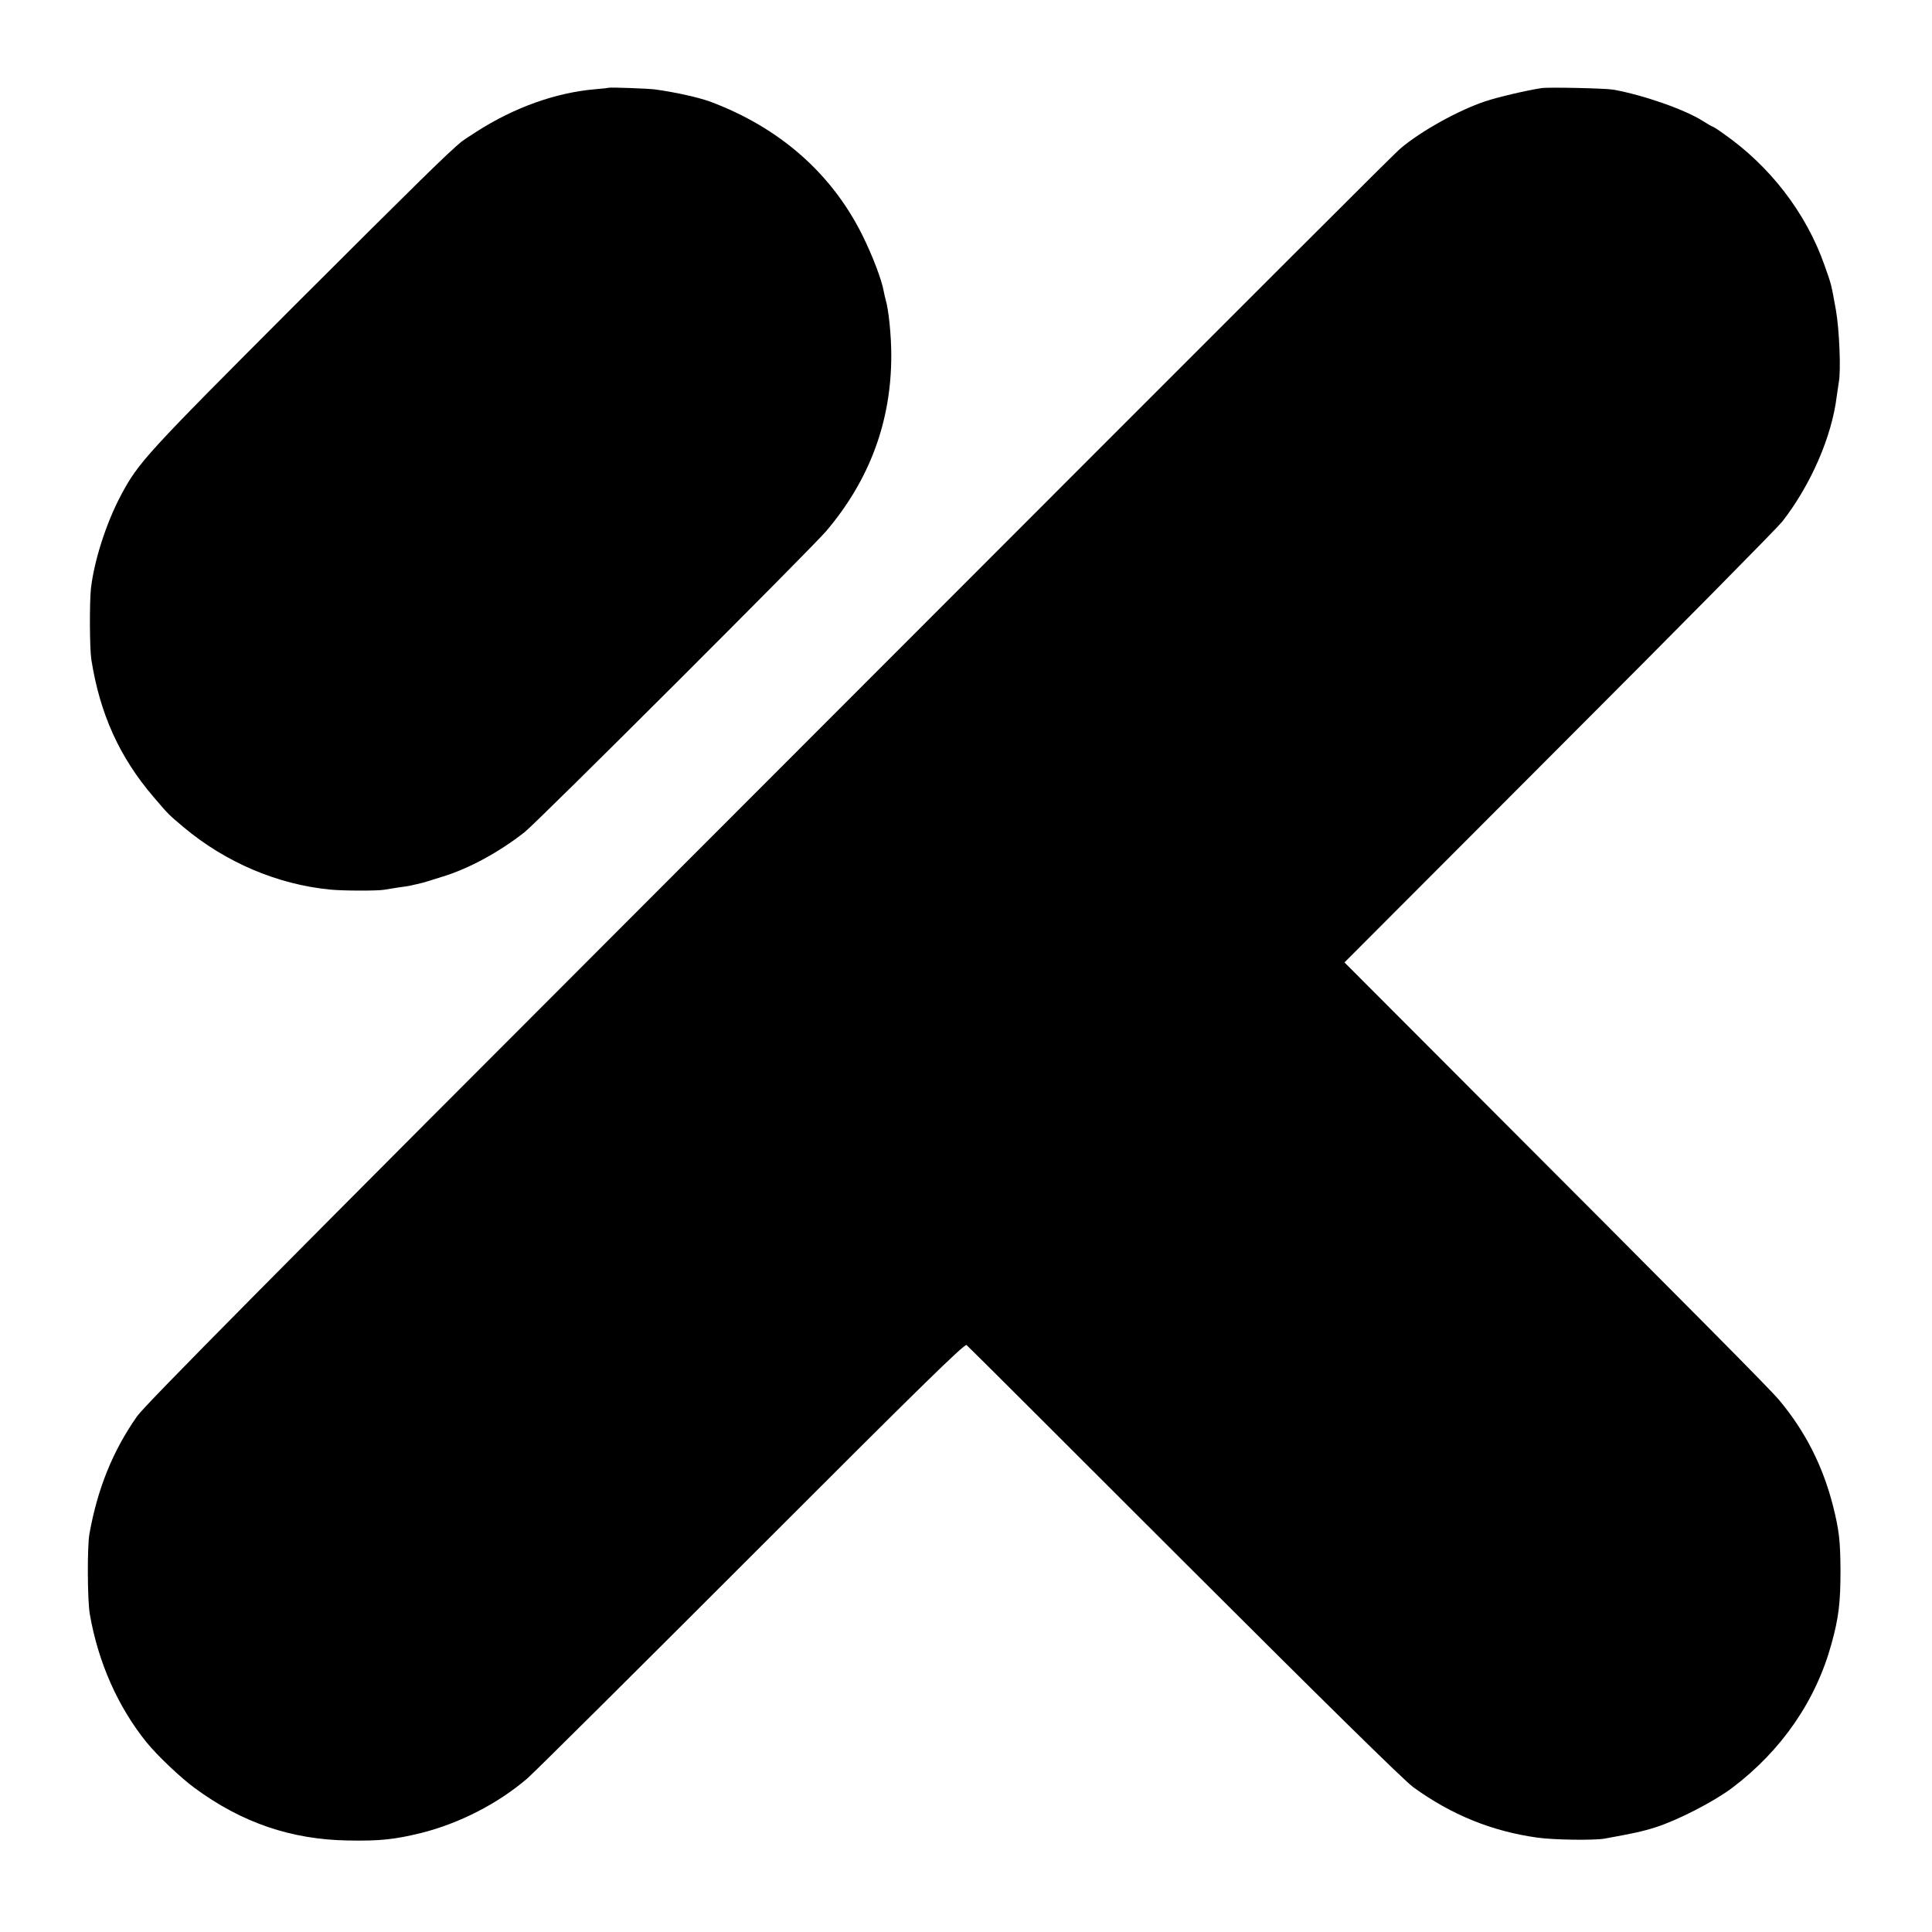
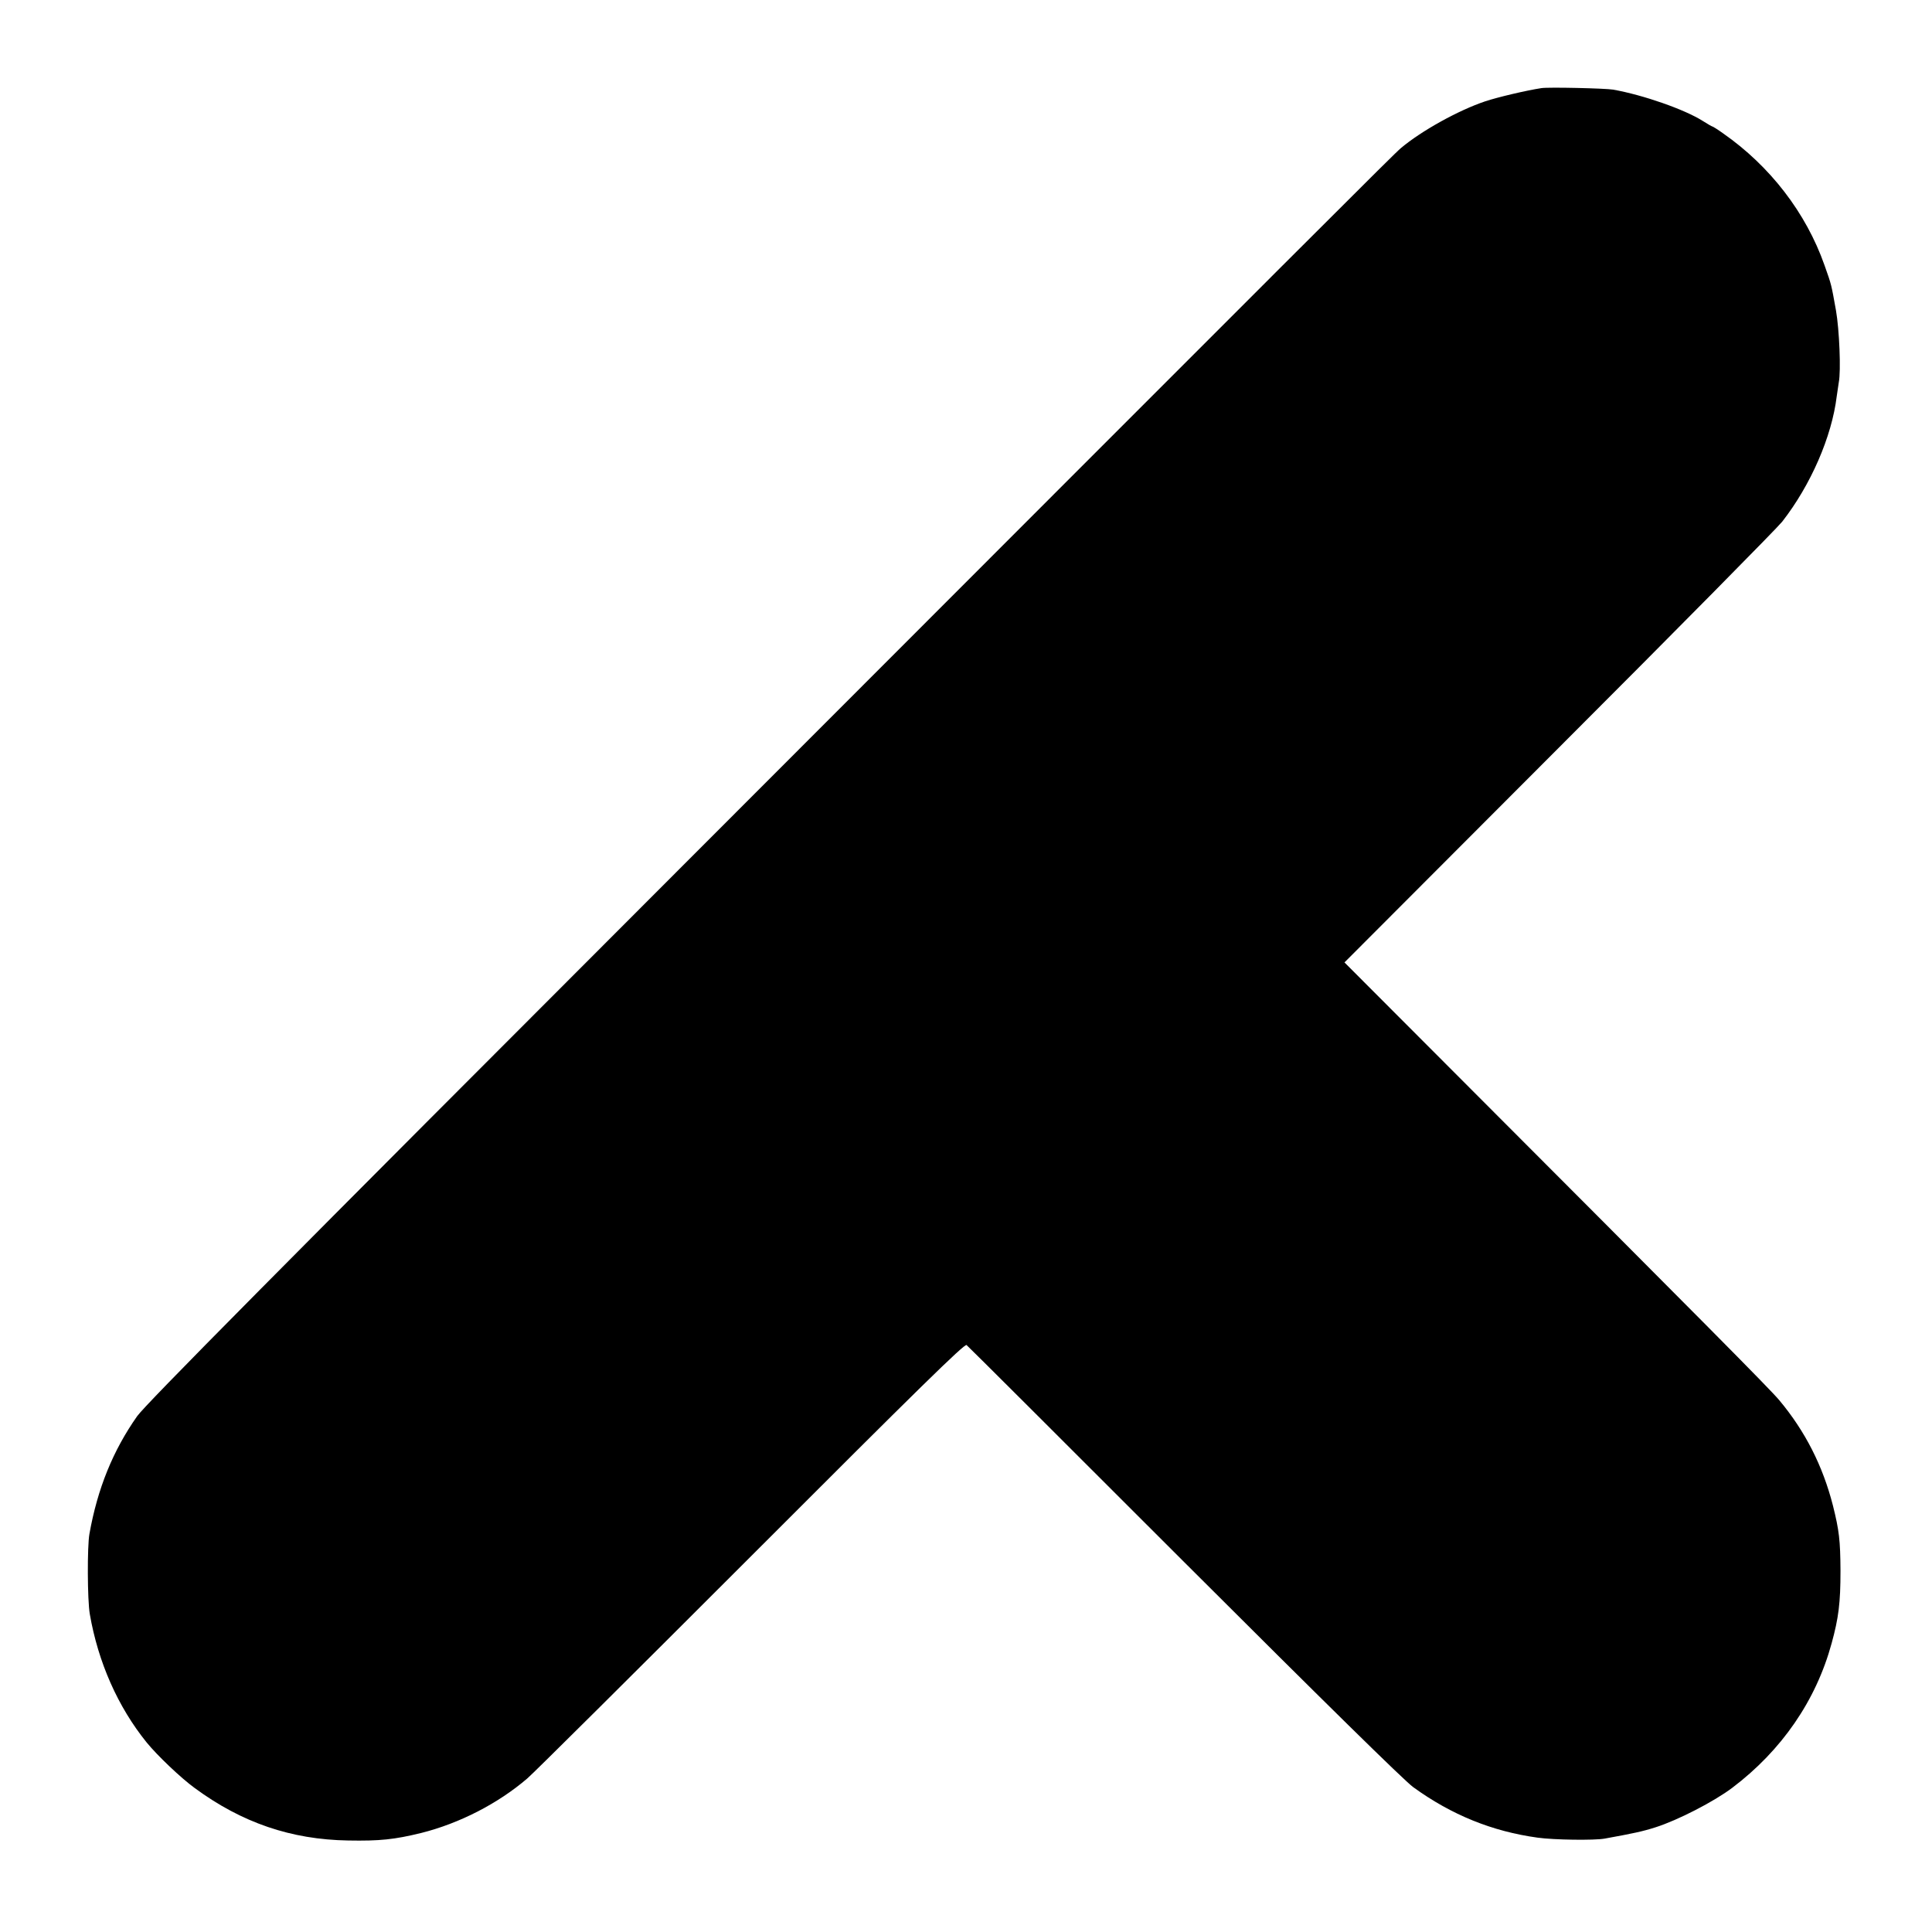
<svg xmlns="http://www.w3.org/2000/svg" version="1.0" width="1024pt" height="1024pt" viewBox="0 0 1024 1024" preserveAspectRatio="xMidYMid meet">
  <g transform="translate(0,1024) scale(0.1,-0.1)" fill="#000000" stroke="none">
-     <path d="M3228 9775 c-2 -1 -35 -5 -74 -8 -209 -18 -429 -97 -627 -224 -38 -24 -74 -48 -80 -53 -76 -63 -219 -203 -877 -860 -796 -797 -835 -839 -929 -1015 -78 -147 -142 -346 -159 -494 -8 -76 -7 -317 2 -376 45 -287 149 -518 329 -728 80 -94 80 -94 161 -162 222 -186 497 -303 776 -330 70 -7 252 -7 285 -1 11 2 45 7 75 12 30 4 57 8 60 9 3 1 21 5 40 9 19 4 46 11 60 16 14 4 50 16 80 25 136 42 295 128 430 234 66 51 1519 1502 1599 1596 230 271 345 581 345 930 0 108 -14 244 -30 297 -3 10 -7 29 -10 44 -11 62 -59 188 -114 299 -163 327 -439 569 -805 706 -63 23 -184 50 -293 65 -38 5 -240 12 -244 9z" />
    <path d="M8170 9773 c-79 -12 -232 -48 -298 -70 -143 -48 -339 -157 -447 -248 -38 -32 -357 -351 -3823 -3820 -2146 -2147 -2831 -2839 -2875 -2901 -128 -182 -210 -383 -253 -624 -12 -66 -11 -350 2 -425 44 -255 149 -492 301 -680 56 -69 182 -189 255 -242 250 -184 511 -273 813 -278 168 -3 245 5 388 40 203 51 407 156 562 289 33 28 567 559 1188 1180 884 885 1130 1126 1140 1117 8 -6 526 -523 1153 -1150 741 -740 1165 -1157 1214 -1193 204 -148 420 -235 660 -268 86 -12 300 -15 355 -5 154 28 201 38 270 60 119 38 309 136 406 209 262 198 444 462 527 766 37 135 47 213 47 385 -1 161 -7 213 -40 345 -54 211 -147 394 -284 558 -48 58 -402 415 -1774 1789 l-531 532 1136 1138 c626 626 1158 1165 1184 1198 152 195 263 451 289 664 4 30 9 63 11 75 12 59 3 279 -15 381 -25 139 -23 133 -61 240 -98 278 -289 525 -537 698 -29 21 -55 37 -58 37 -2 0 -25 13 -50 29 -96 61 -317 138 -475 166 -41 7 -343 14 -380 8z" />
  </g>
</svg>